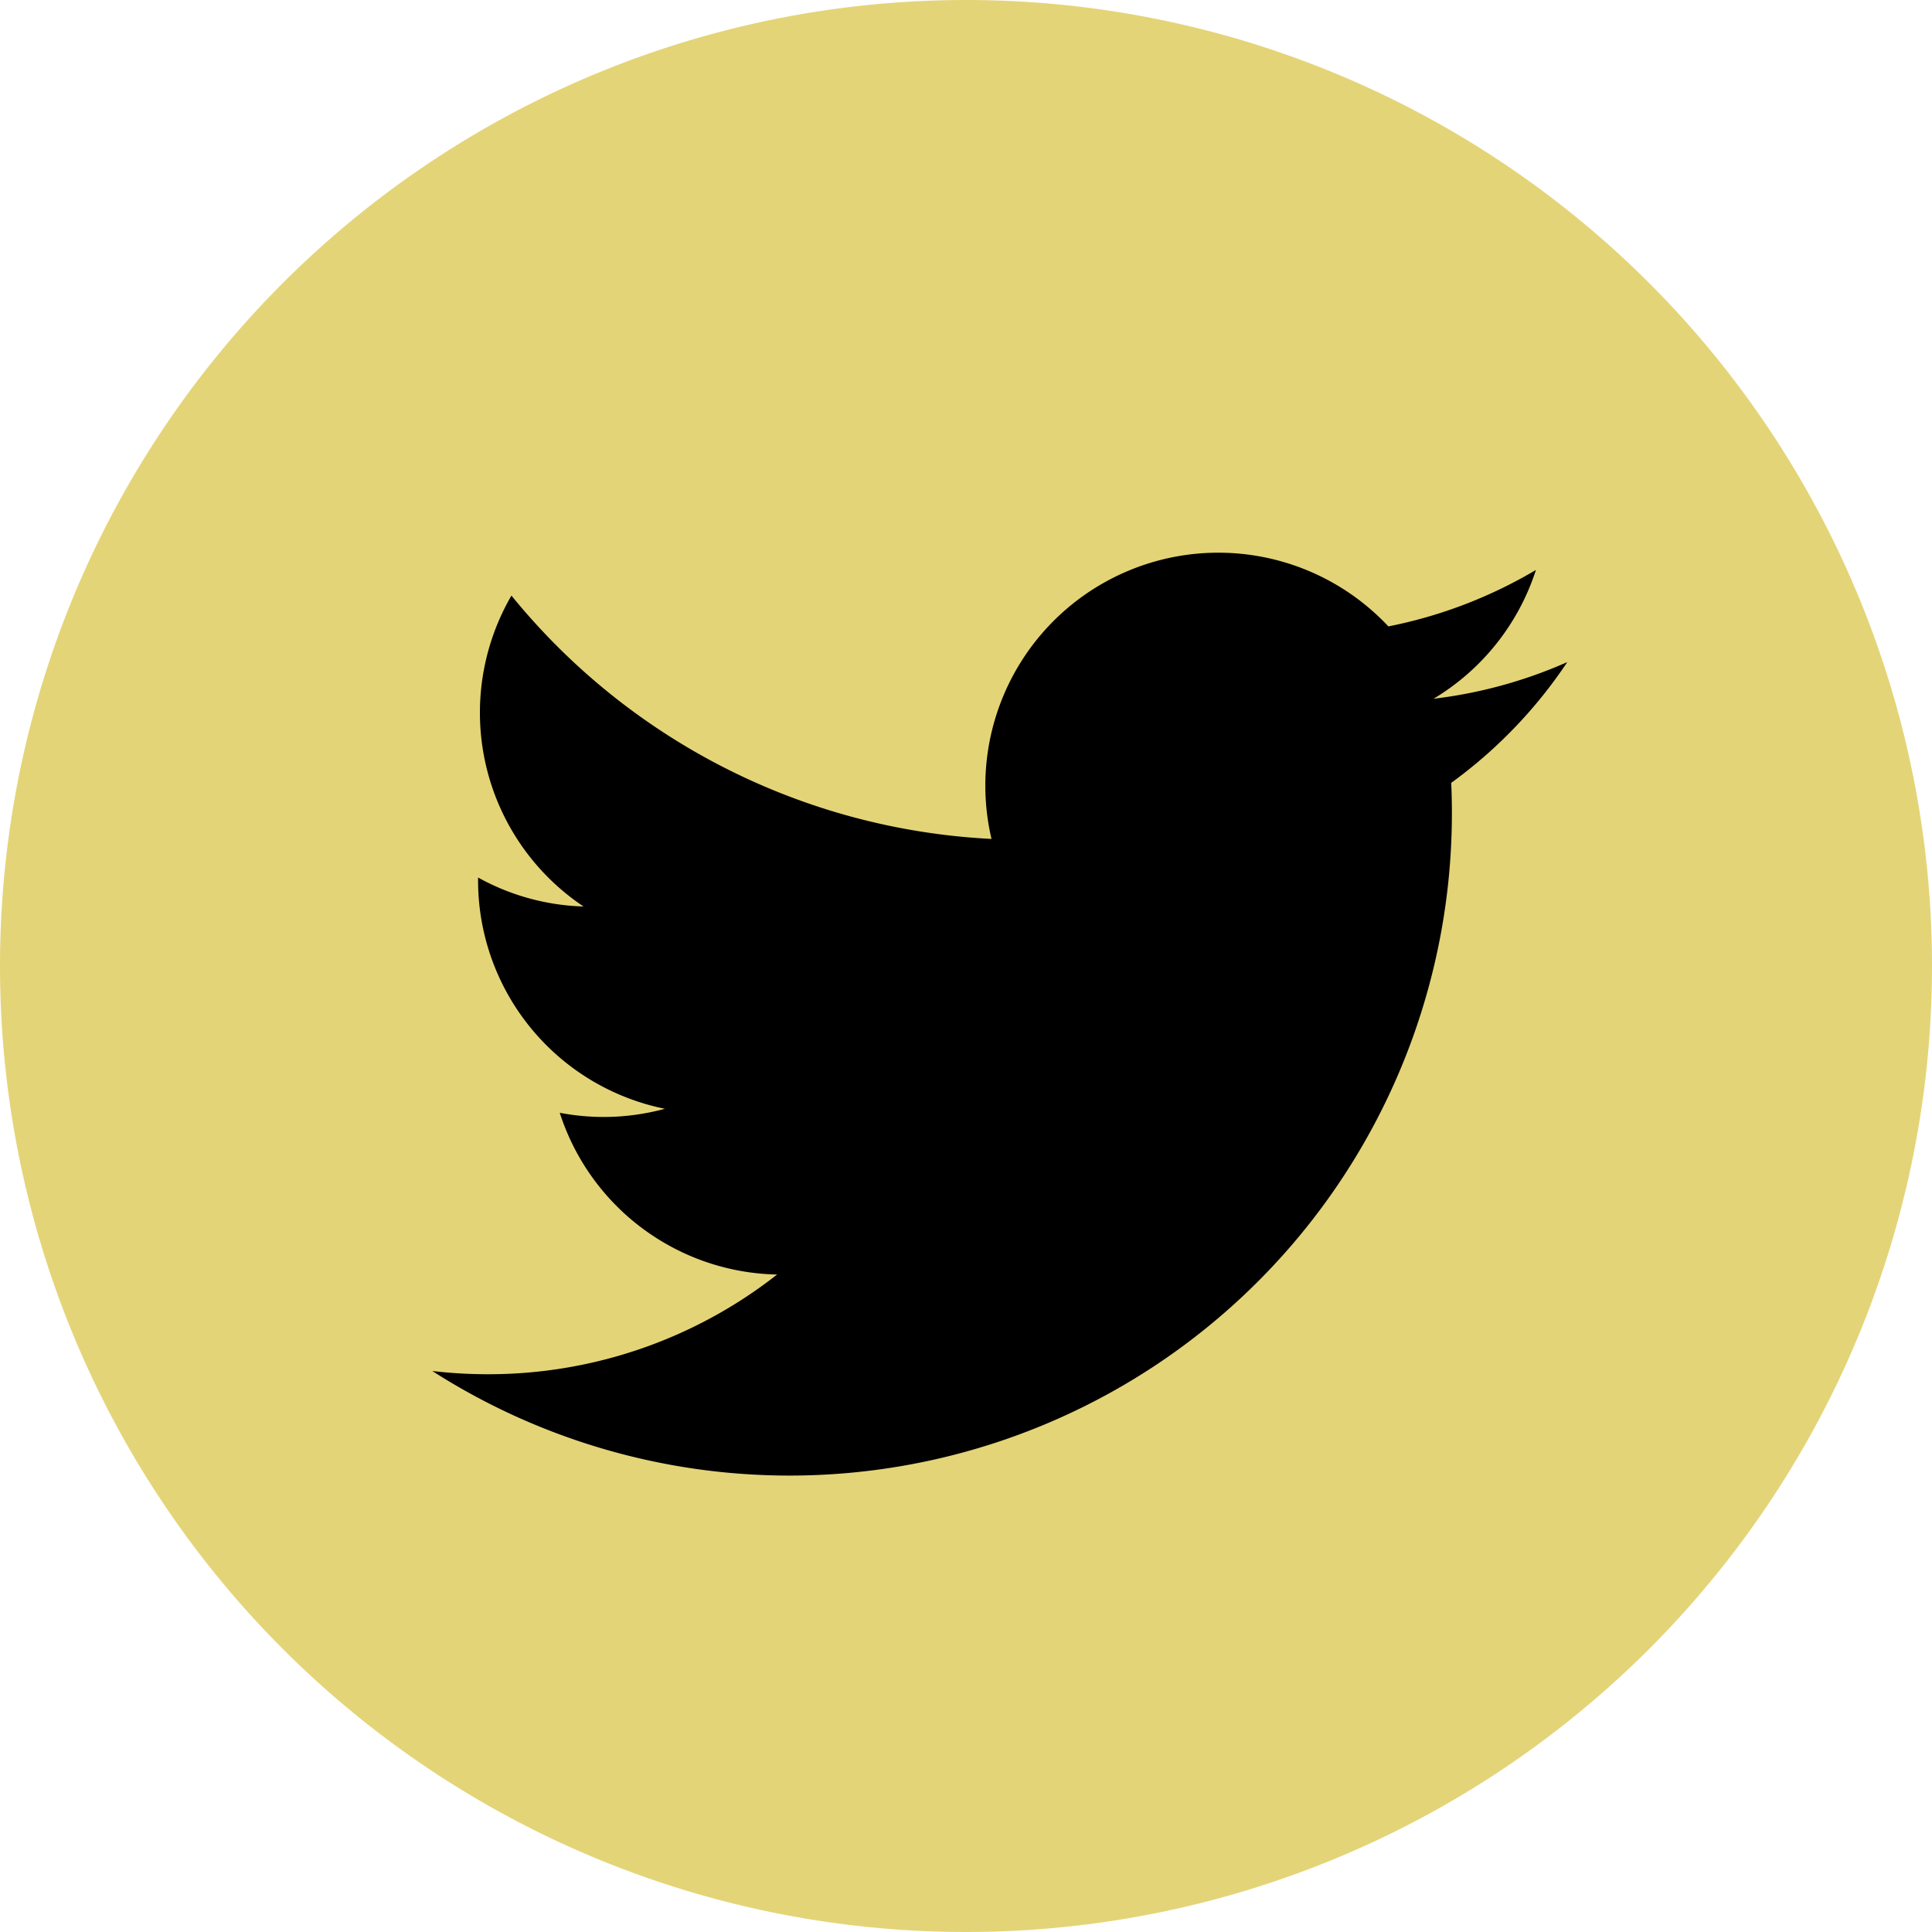
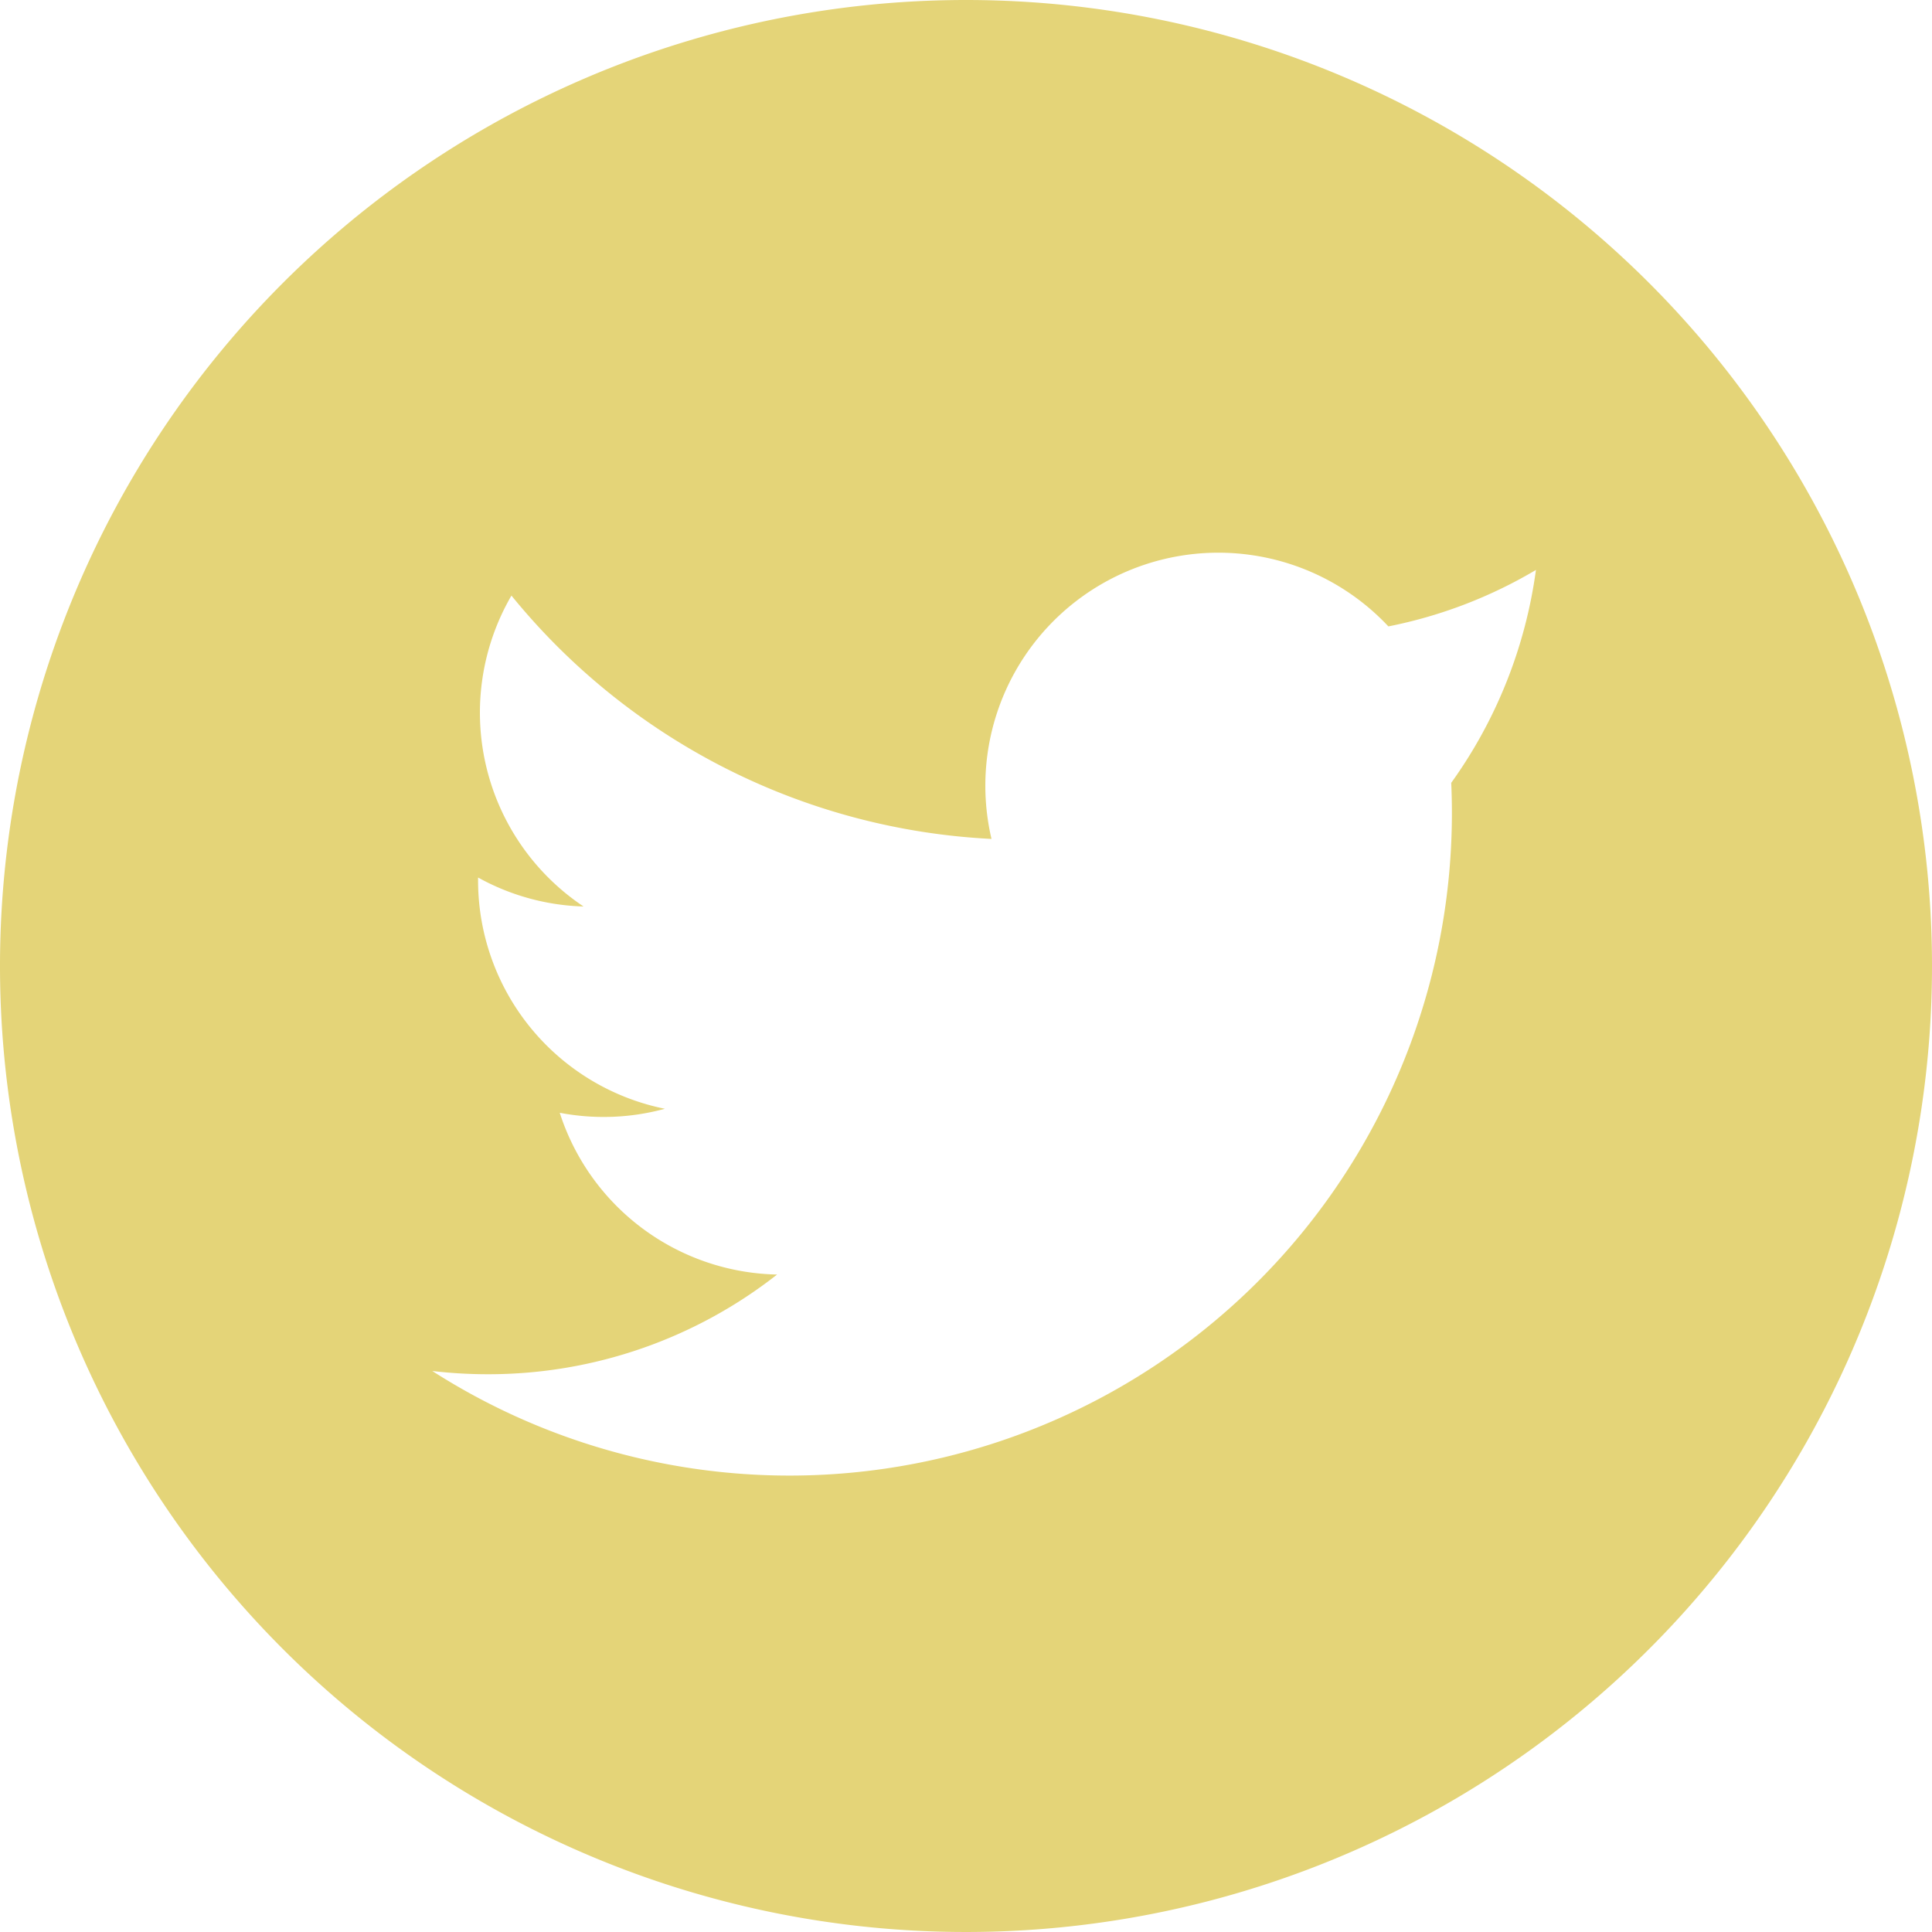
<svg xmlns="http://www.w3.org/2000/svg" id="Group_20" data-name="Group 20" width="40" height="40" viewBox="0 0 40 40">
-   <ellipse id="Ellipse_4" data-name="Ellipse 4" cx="15.484" cy="15.984" rx="15.484" ry="15.984" transform="translate(5.815 5)" />
  <g id="Twitter-social_ko_cir-b" transform="translate(0)">
-     <path id="Path_15" data-name="Path 15" d="M20,0A20,20,0,1,0,40,20,20,20,0,0,0,20,0ZM30.046,16.208q.014.31.014.623A13.714,13.714,0,0,1,8.95,28.385a9.834,9.834,0,0,0,1.15.067,9.675,9.675,0,0,0,5.989-2.064,4.828,4.828,0,0,1-4.5-3.349,4.822,4.822,0,0,0,2.177-.083,4.824,4.824,0,0,1-3.868-4.727c0-.021,0-.041,0-.061a4.785,4.785,0,0,0,2.184.6,4.826,4.826,0,0,1-1.493-6.437,13.691,13.691,0,0,0,9.939,5.038,4.824,4.824,0,0,1,8.217-4.4A9.672,9.672,0,0,0,31.8,11.8a4.841,4.841,0,0,1-2.12,2.667,9.641,9.641,0,0,0,2.769-.759A9.806,9.806,0,0,1,30.046,16.208Z" fill="#e4d478" />
+     <path id="Path_15" data-name="Path 15" d="M20,0A20,20,0,1,0,40,20,20,20,0,0,0,20,0ZM30.046,16.208q.014.31.014.623A13.714,13.714,0,0,1,8.95,28.385a9.834,9.834,0,0,0,1.15.067,9.675,9.675,0,0,0,5.989-2.064,4.828,4.828,0,0,1-4.5-3.349,4.822,4.822,0,0,0,2.177-.083,4.824,4.824,0,0,1-3.868-4.727c0-.021,0-.041,0-.061a4.785,4.785,0,0,0,2.184.6,4.826,4.826,0,0,1-1.493-6.437,13.691,13.691,0,0,0,9.939,5.038,4.824,4.824,0,0,1,8.217-4.4A9.672,9.672,0,0,0,31.8,11.8A9.806,9.806,0,0,1,30.046,16.208Z" fill="#e4d478" />
  </g>
</svg>